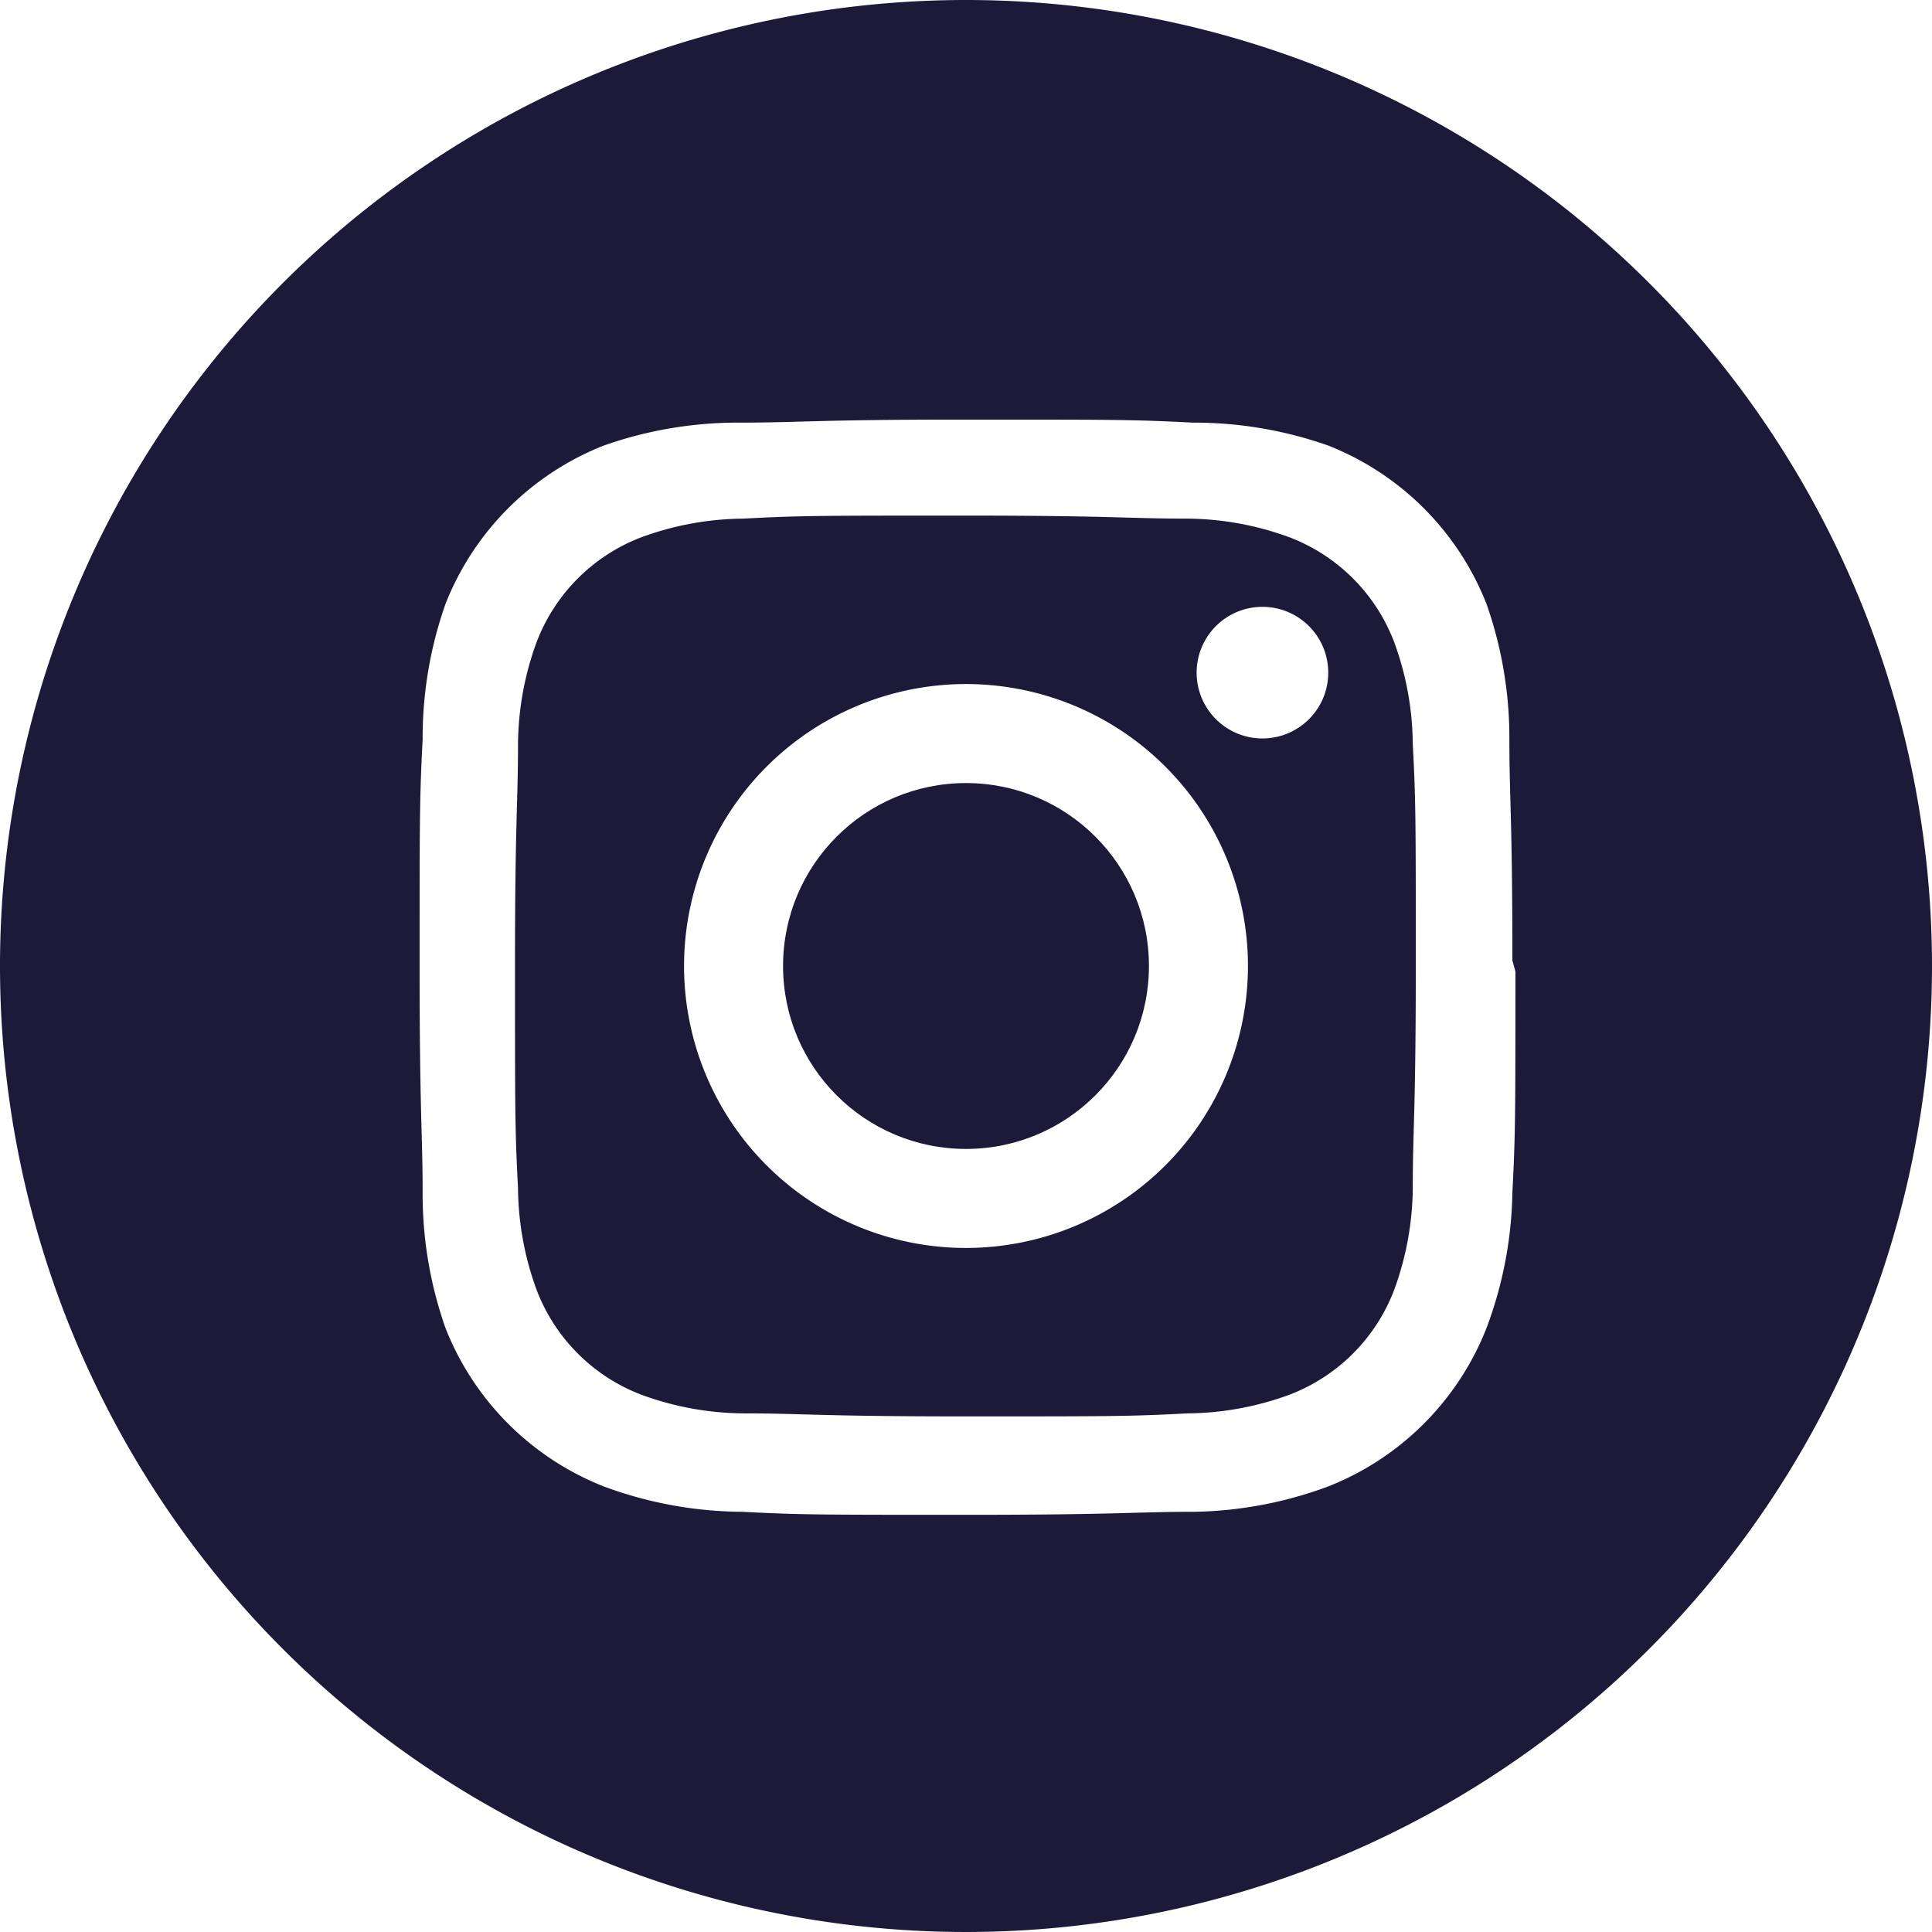
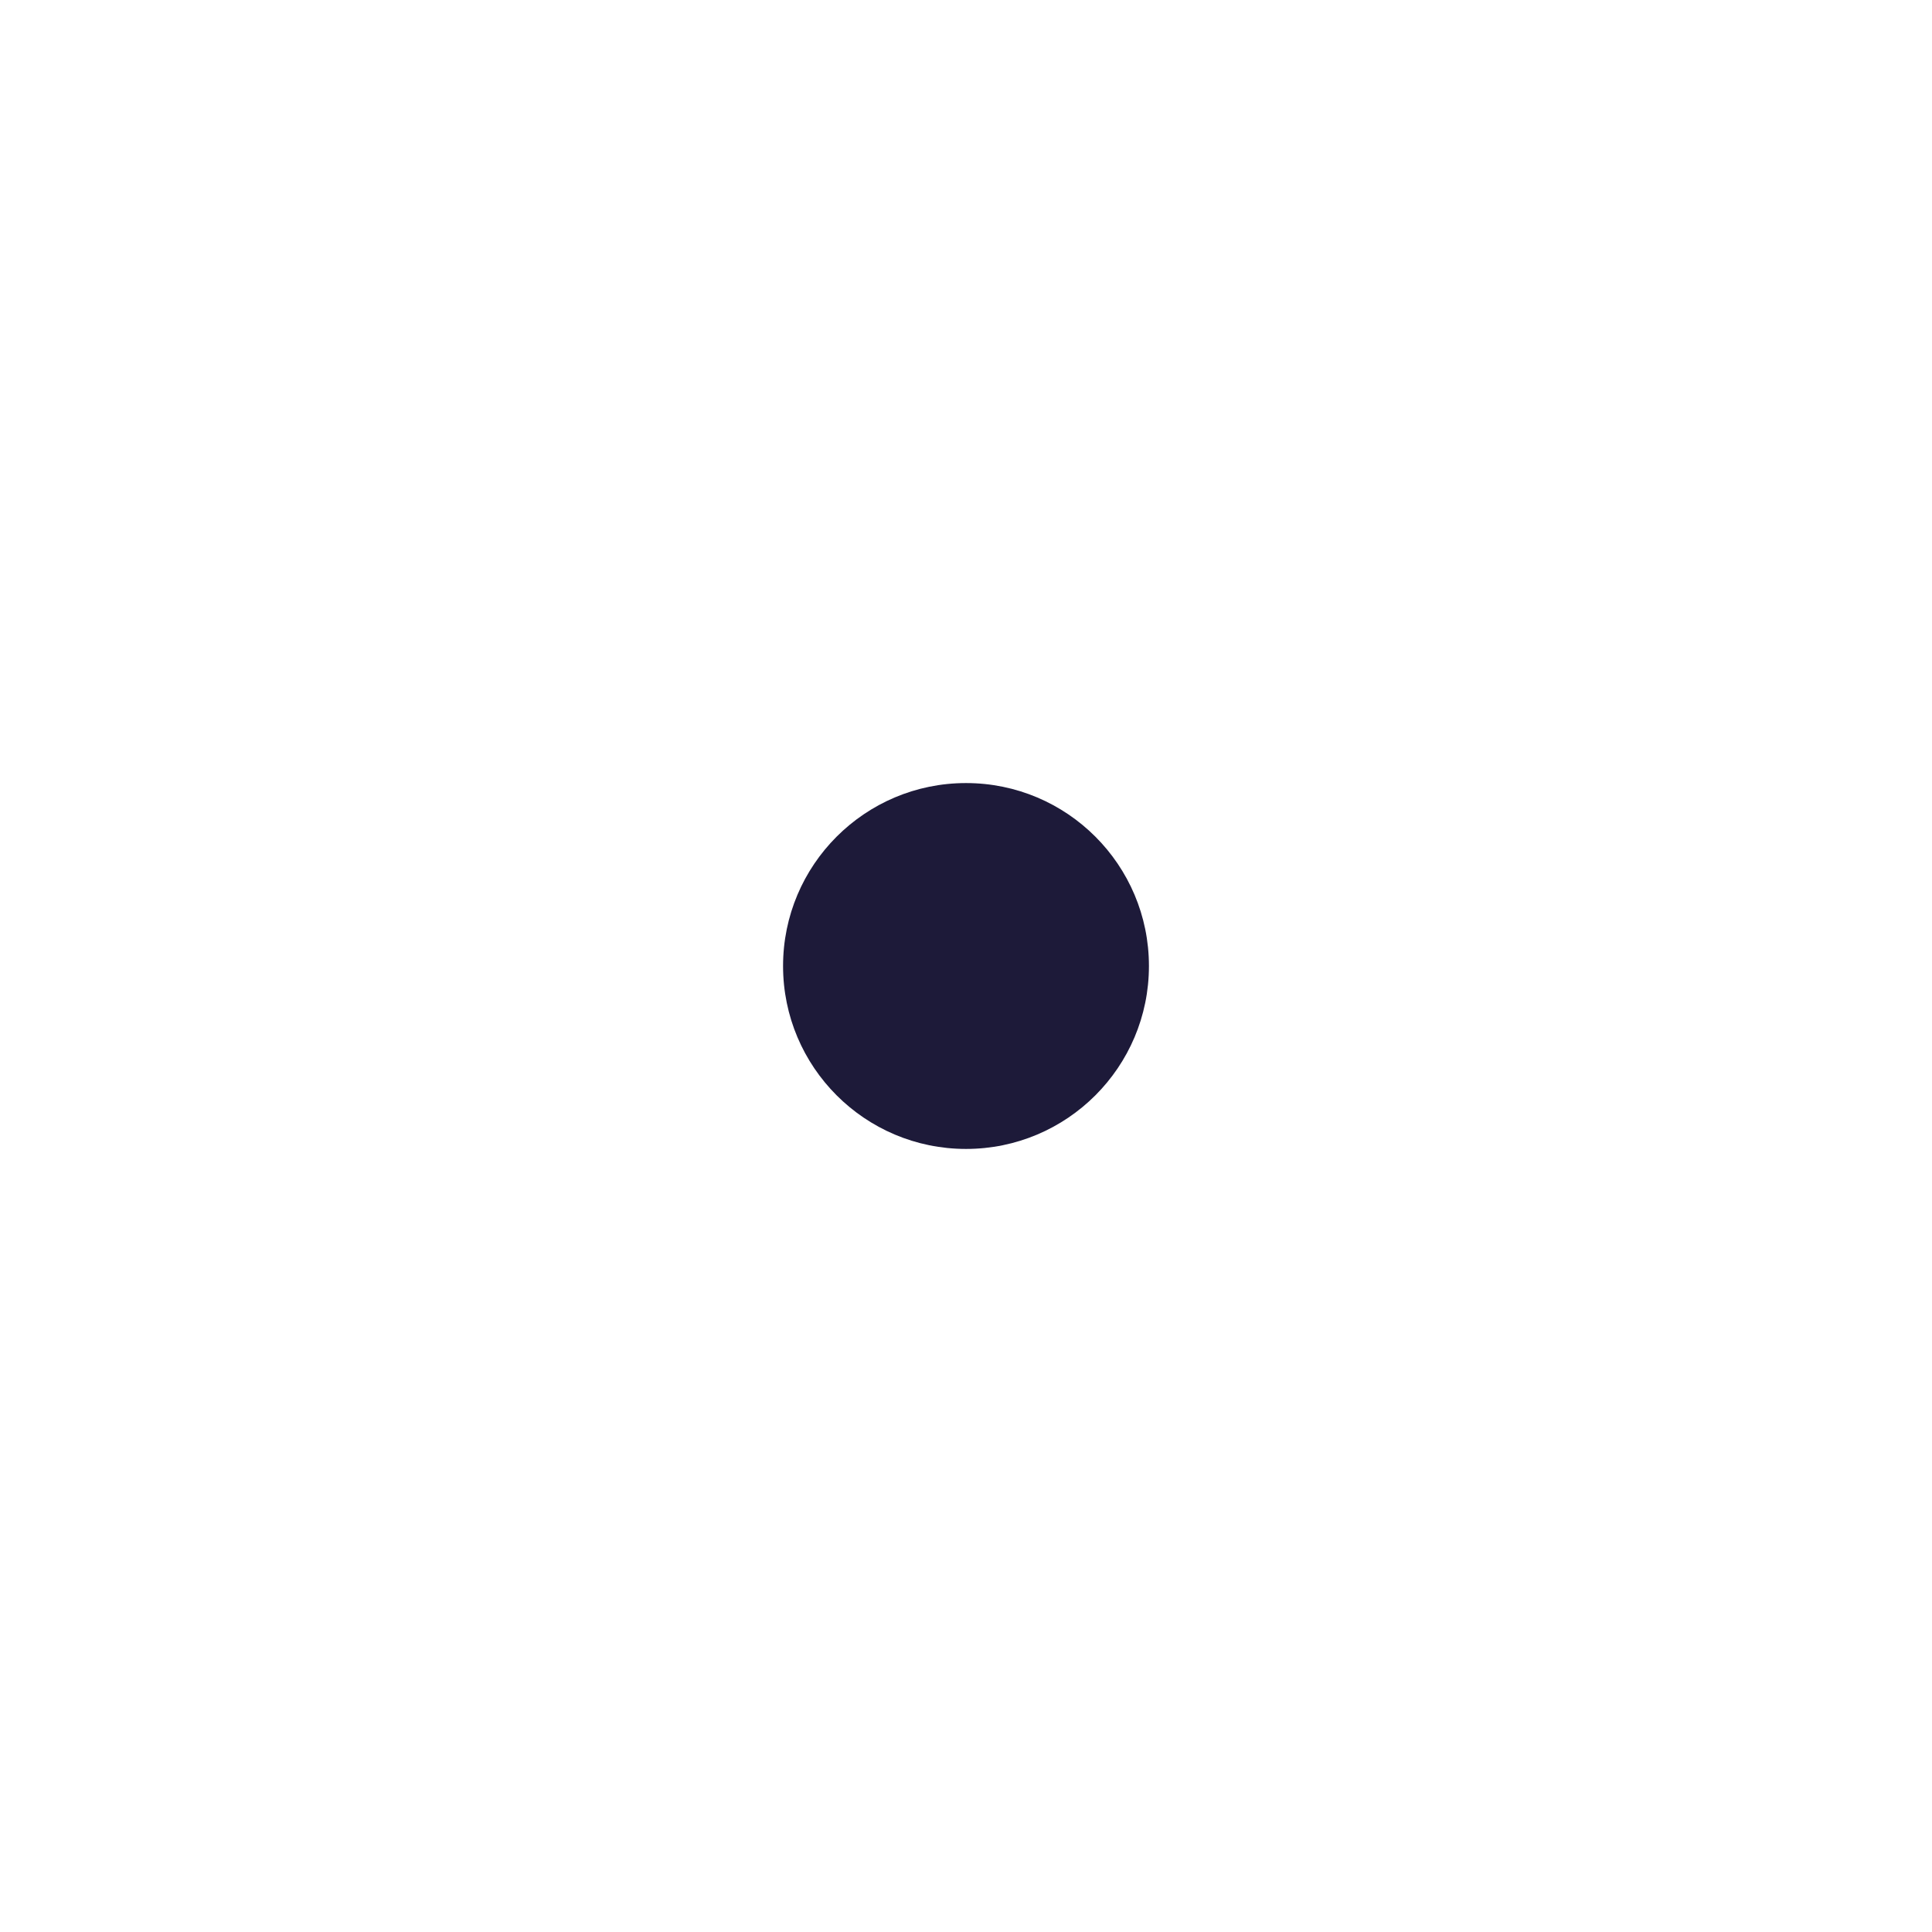
<svg xmlns="http://www.w3.org/2000/svg" viewBox="0 0 32 32">
  <defs>
    <style>.cls-1{fill:#1d1a39;}</style>
  </defs>
  <title>Asset 31</title>
  <g id="Layer_2" data-name="Layer 2">
    <g id="Layer_3" data-name="Layer 3">
      <circle class="cls-1" cx="16" cy="16" r="3.03" />
-       <path class="cls-1" d="M23.09,10.63a3,3,0,0,0-1.73-1.73,5,5,0,0,0-1.69-.31c-1,0-1.25-.05-3.68-.05s-2.72,0-3.68.05a5,5,0,0,0-1.69.31,3,3,0,0,0-1.73,1.73,5,5,0,0,0-.31,1.69c0,1-.05,1.25-.05,3.68s0,2.72.05,3.68a5,5,0,0,0,.31,1.69,3,3,0,0,0,1.73,1.73,5,5,0,0,0,1.69.31c1,0,1.25.05,3.68.05s2.72,0,3.68-.05a5,5,0,0,0,1.69-.31,3,3,0,0,0,1.73-1.73,5,5,0,0,0,.31-1.69c0-1,.05-1.25.05-3.68s0-2.72-.05-3.68A5,5,0,0,0,23.09,10.63ZM16,20.67A4.67,4.67,0,1,1,20.67,16,4.67,4.67,0,0,1,16,20.67Zm4.86-8.44A1.09,1.09,0,1,1,22,11.14,1.09,1.09,0,0,1,20.86,12.23Z" />
-       <path class="cls-1" d="M16,0A16,16,0,1,0,32,16,16,16,0,0,0,16,0Zm9.1,16.09c0,2.38,0,2.7-.05,3.66A6.68,6.68,0,0,1,24.62,22,4.65,4.65,0,0,1,22,24.62a6.68,6.68,0,0,1-2.21.42c-1,0-1.28.05-3.75.05s-2.78,0-3.75-.05A6.68,6.68,0,0,1,10,24.62,4.65,4.65,0,0,1,7.38,22,6.68,6.68,0,0,1,7,19.75c0-1-.05-1.28-.05-3.75s0-2.78.05-3.75A6.68,6.68,0,0,1,7.38,10,4.65,4.65,0,0,1,10,7.38,6.68,6.68,0,0,1,12.25,7c1,0,1.28-.05,3.66-.05h.18c2.38,0,2.7,0,3.66.05A6.68,6.68,0,0,1,22,7.38,4.65,4.65,0,0,1,24.62,10,6.68,6.68,0,0,1,25,12.25c0,1,.05,1.28.05,3.66Z" />
    </g>
  </g>
</svg>